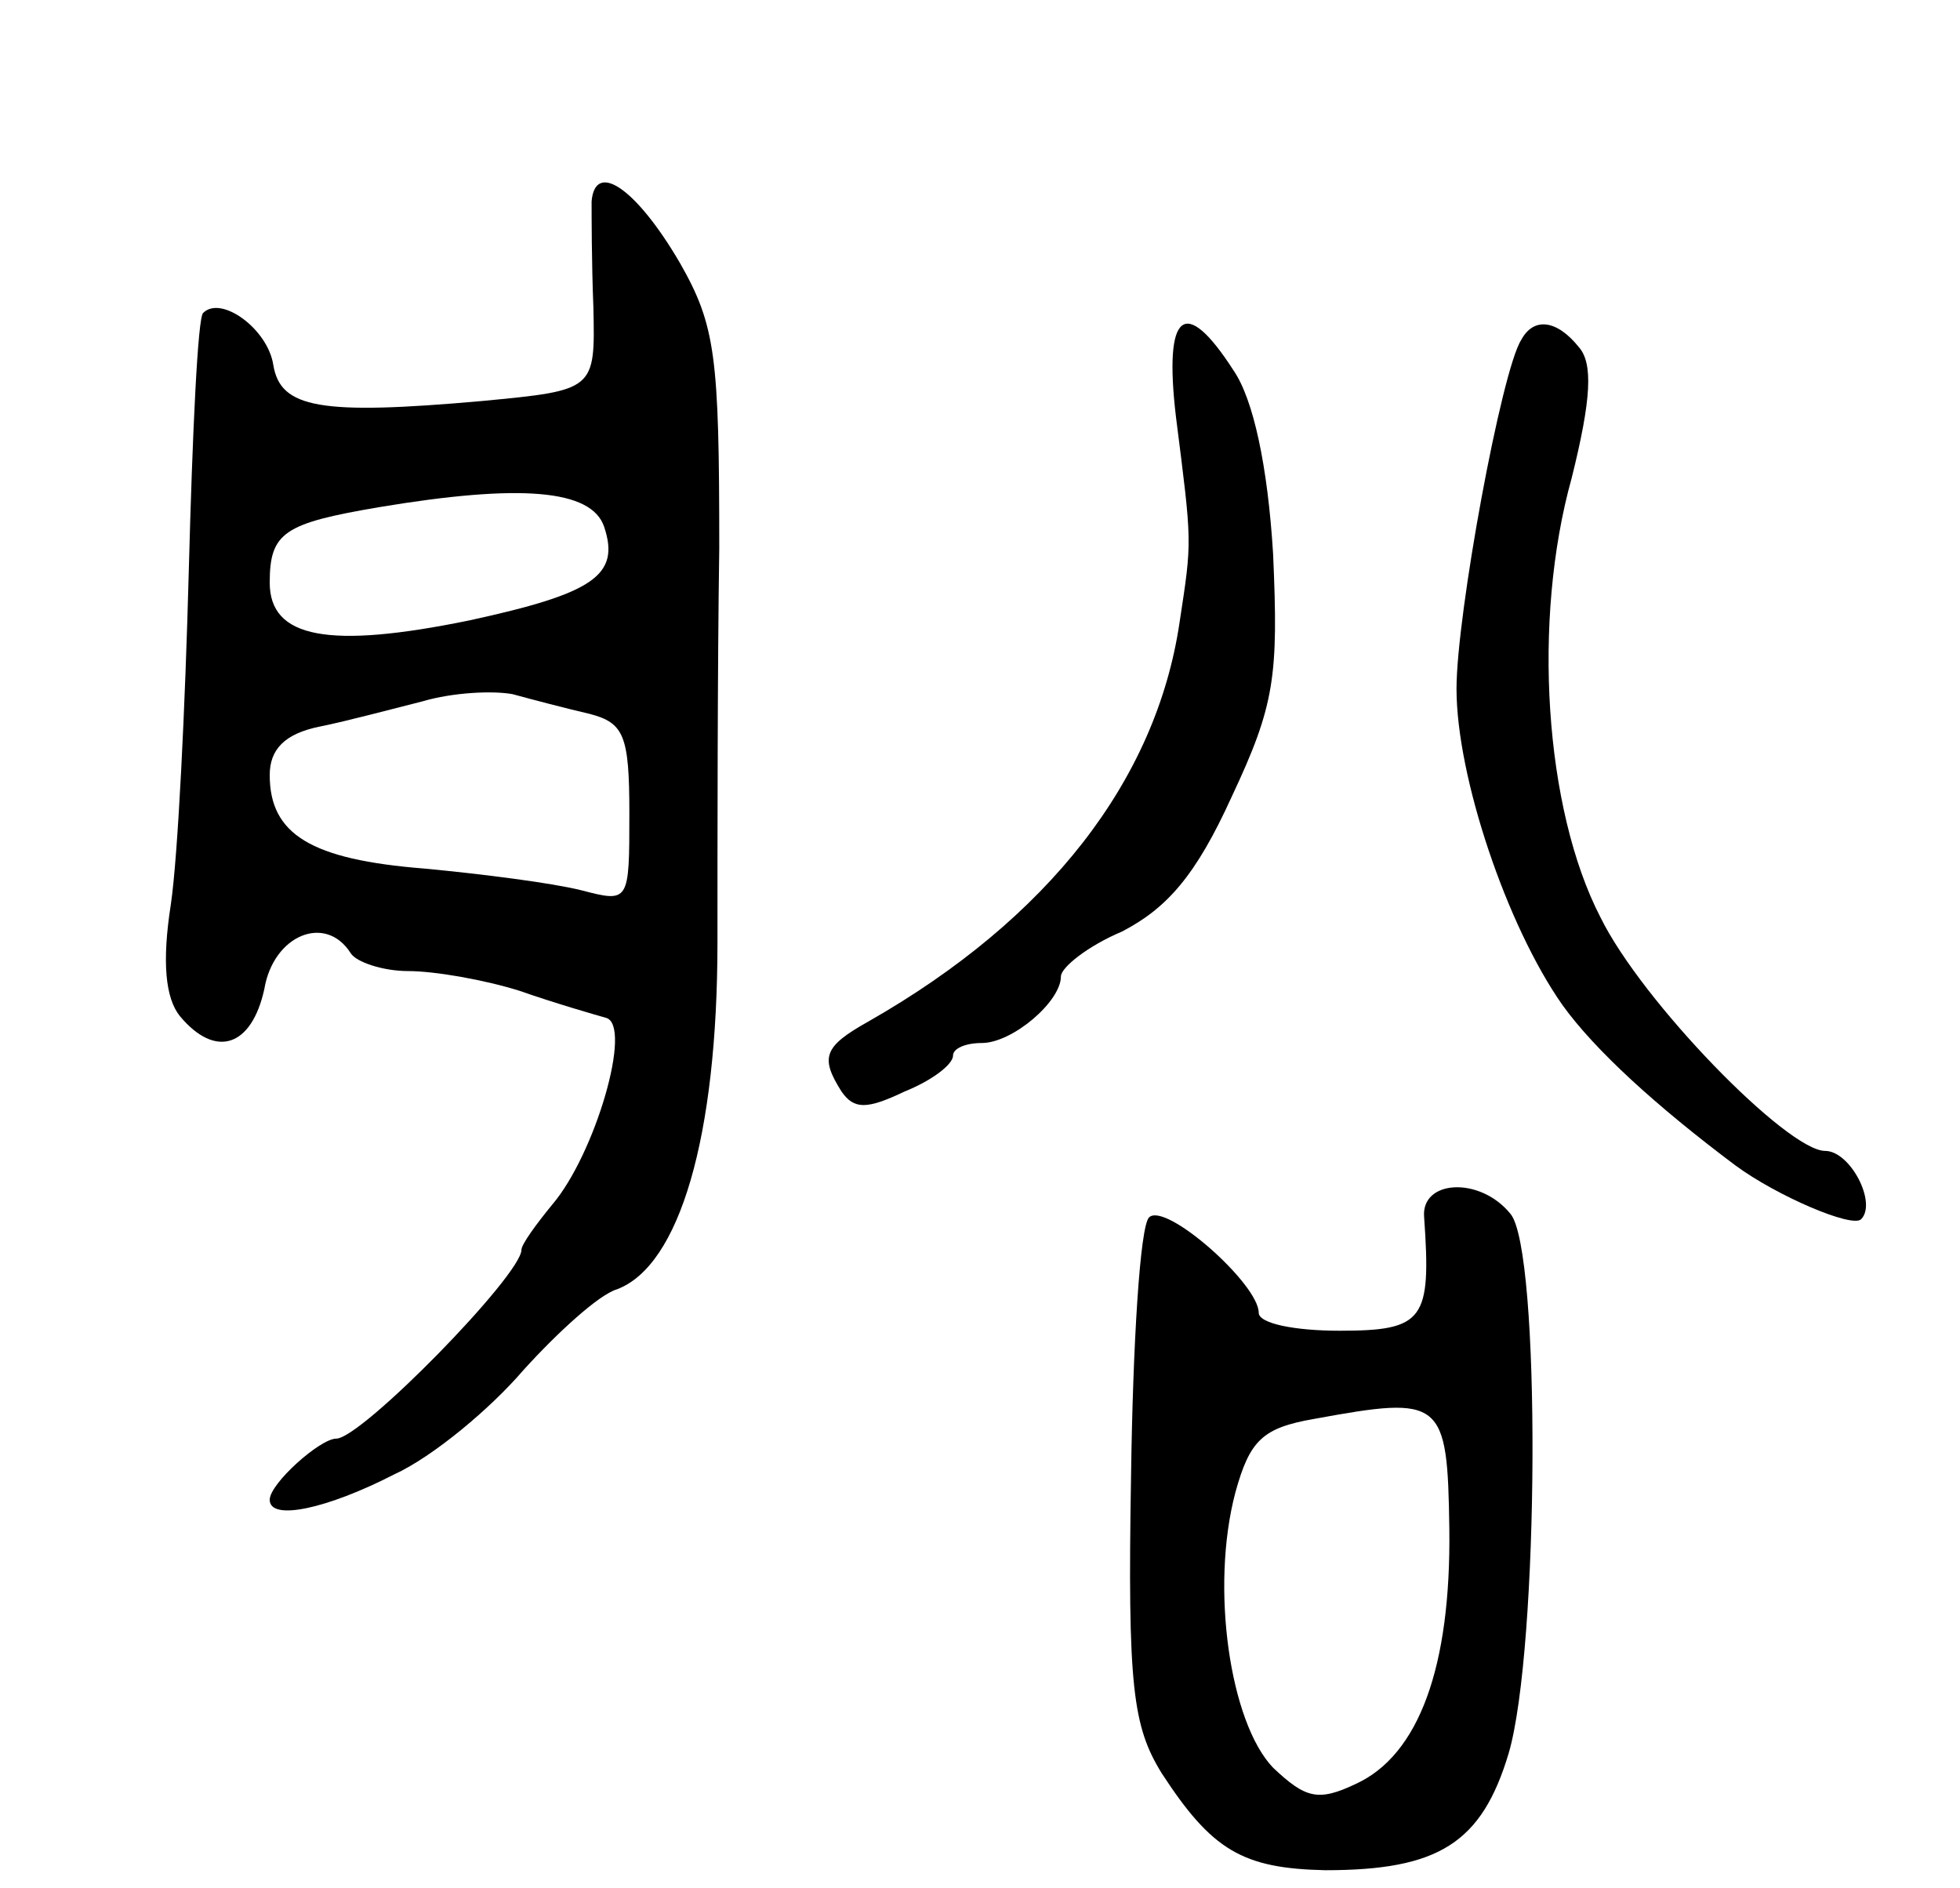
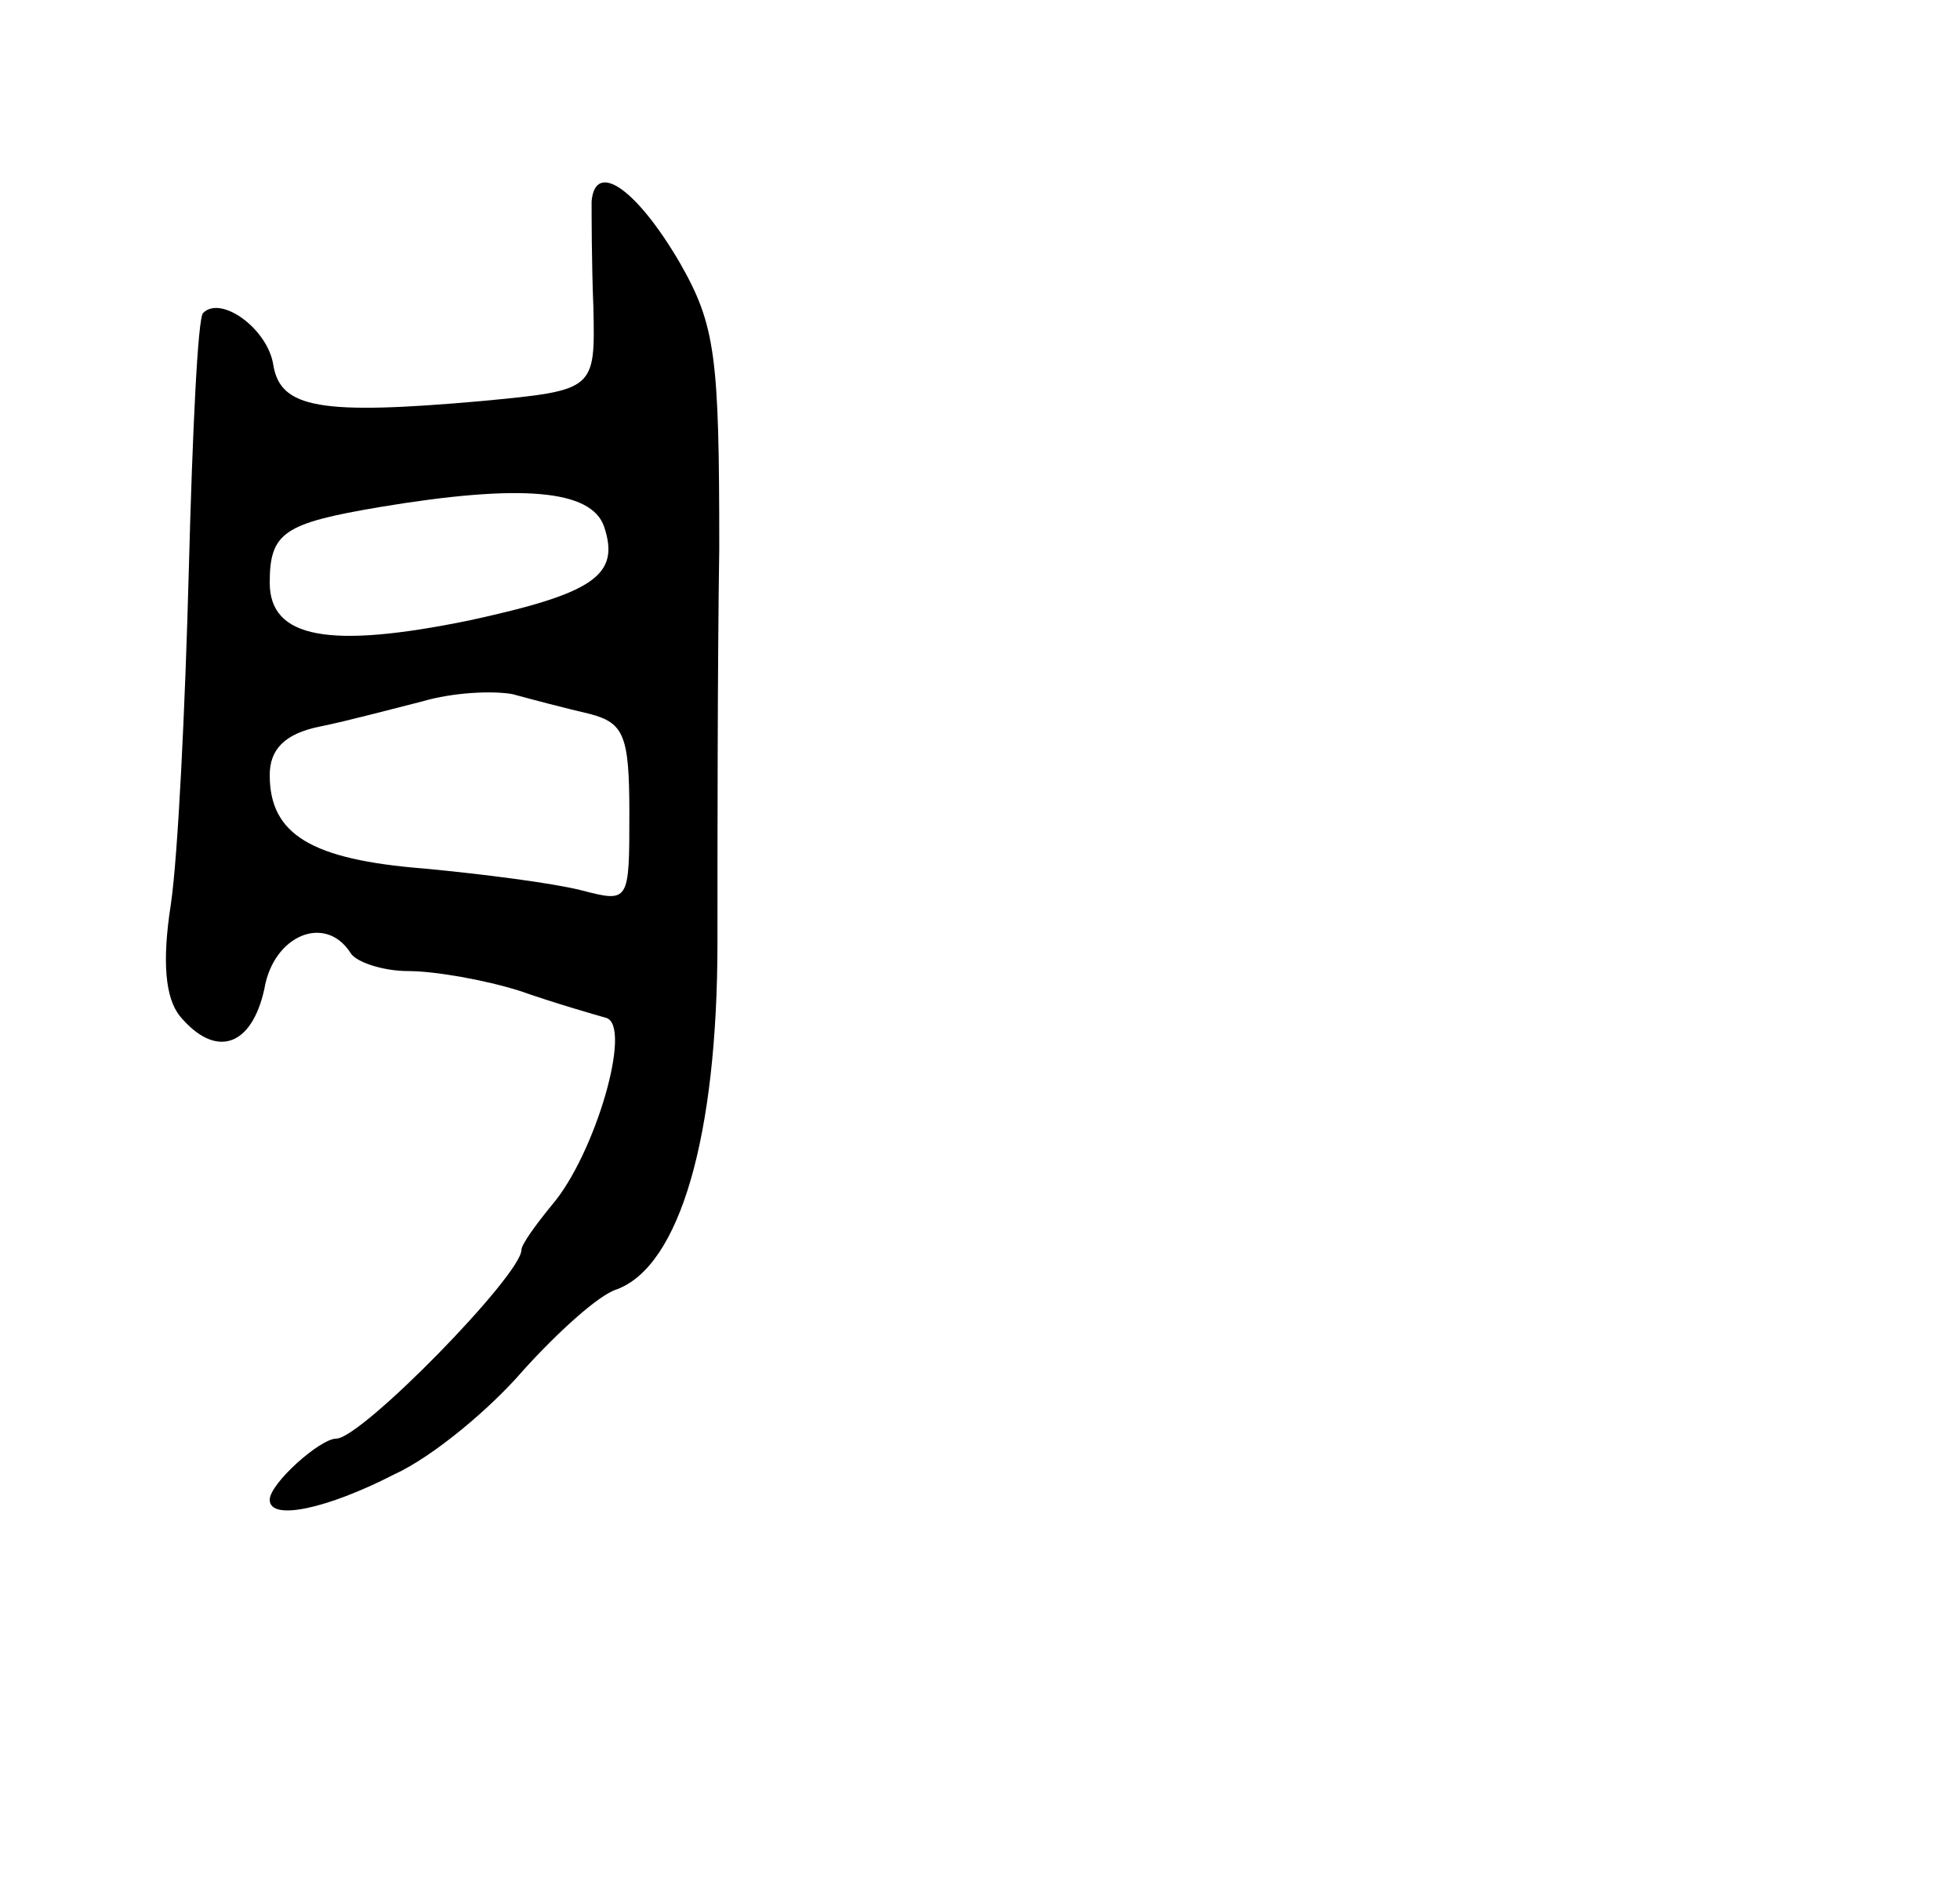
<svg xmlns="http://www.w3.org/2000/svg" version="1.0" width="109" height="105" viewBox="0 0 109 105">
  <g transform="translate(0,105) scale(0.1,-0.1)">
    <path d="M329 938 c0 -7 0 -34 1 -59 1 -46 1 -46 -62 -52 -90 -8 -112 -4 -116 20 -3 20 -29 39 -39 29 -3 -2 -6 -67 -8 -143 -2 -76 -6 -159 -10 -186 -5 -32 -3 -52 5 -62 20 -24 40 -17 47 15 5 30 34 42 48 20 3 -5 18 -10 32 -10 15 0 43 -5 62 -11 20 -7 41 -13 48 -15 15 -4 -6 -76 -30 -104 -9 -11 -17 -22 -17 -25 0 -14 -89 -105 -103 -105 -9 0 -37 -25 -37 -34 0 -12 32 -5 69 14 22 10 54 37 72 58 19 21 42 42 52 45 35 13 56 85 56 193 0 54 0 153 1 219 0 107 -2 124 -22 159 -24 41 -47 57 -49 34z m7 -181 c9 -27 -6 -37 -75 -52 -78 -16 -111 -10 -111 21 0 28 8 33 61 42 78 13 118 10 125 -11z m-8 -104 c19 -5 22 -12 22 -55 0 -50 0 -50 -27 -43 -16 4 -55 9 -87 12 -63 5 -86 19 -86 52 0 14 8 23 28 27 15 3 41 10 57 14 17 5 39 6 50 4 11 -3 30 -8 43 -11z" />
-     <path d="M654 818 c9 -71 9 -68 2 -114 -13 -88 -73 -165 -173 -222 -25 -14 -27 -20 -15 -39 7 -10 14 -10 35 0 15 6 27 15 27 20 0 4 7 7 16 7 17 0 44 23 44 37 0 5 15 17 34 25 25 13 41 31 61 75 24 51 26 67 23 135 -3 49 -11 86 -22 102 -27 42 -39 33 -32 -26z" />
-     <path d="M846 861 c-11 -17 -36 -153 -36 -194 0 -49 28 -132 59 -176 18 -25 52 -56 96 -89 23 -17 65 -35 70 -30 9 9 -6 38 -20 38 -21 0 -102 83 -125 130 -31 60 -38 165 -16 244 11 44 12 64 4 73 -12 15 -25 17 -32 4z" />
-     <path d="M792 373 c4 -57 0 -63 -47 -63 -25 0 -45 4 -45 10 0 16 -52 62 -61 53 -5 -5 -9 -70 -10 -144 -2 -117 1 -139 17 -165 28 -43 45 -53 91 -54 63 0 87 15 102 65 17 58 18 280 1 300 -17 21 -50 19 -48 -2z m14 -173 c1 -77 -17 -126 -52 -142 -21 -10 -28 -8 -46 9 -24 25 -35 100 -21 153 8 29 15 36 44 41 71 13 74 11 75 -61z" />
  </g>
</svg>